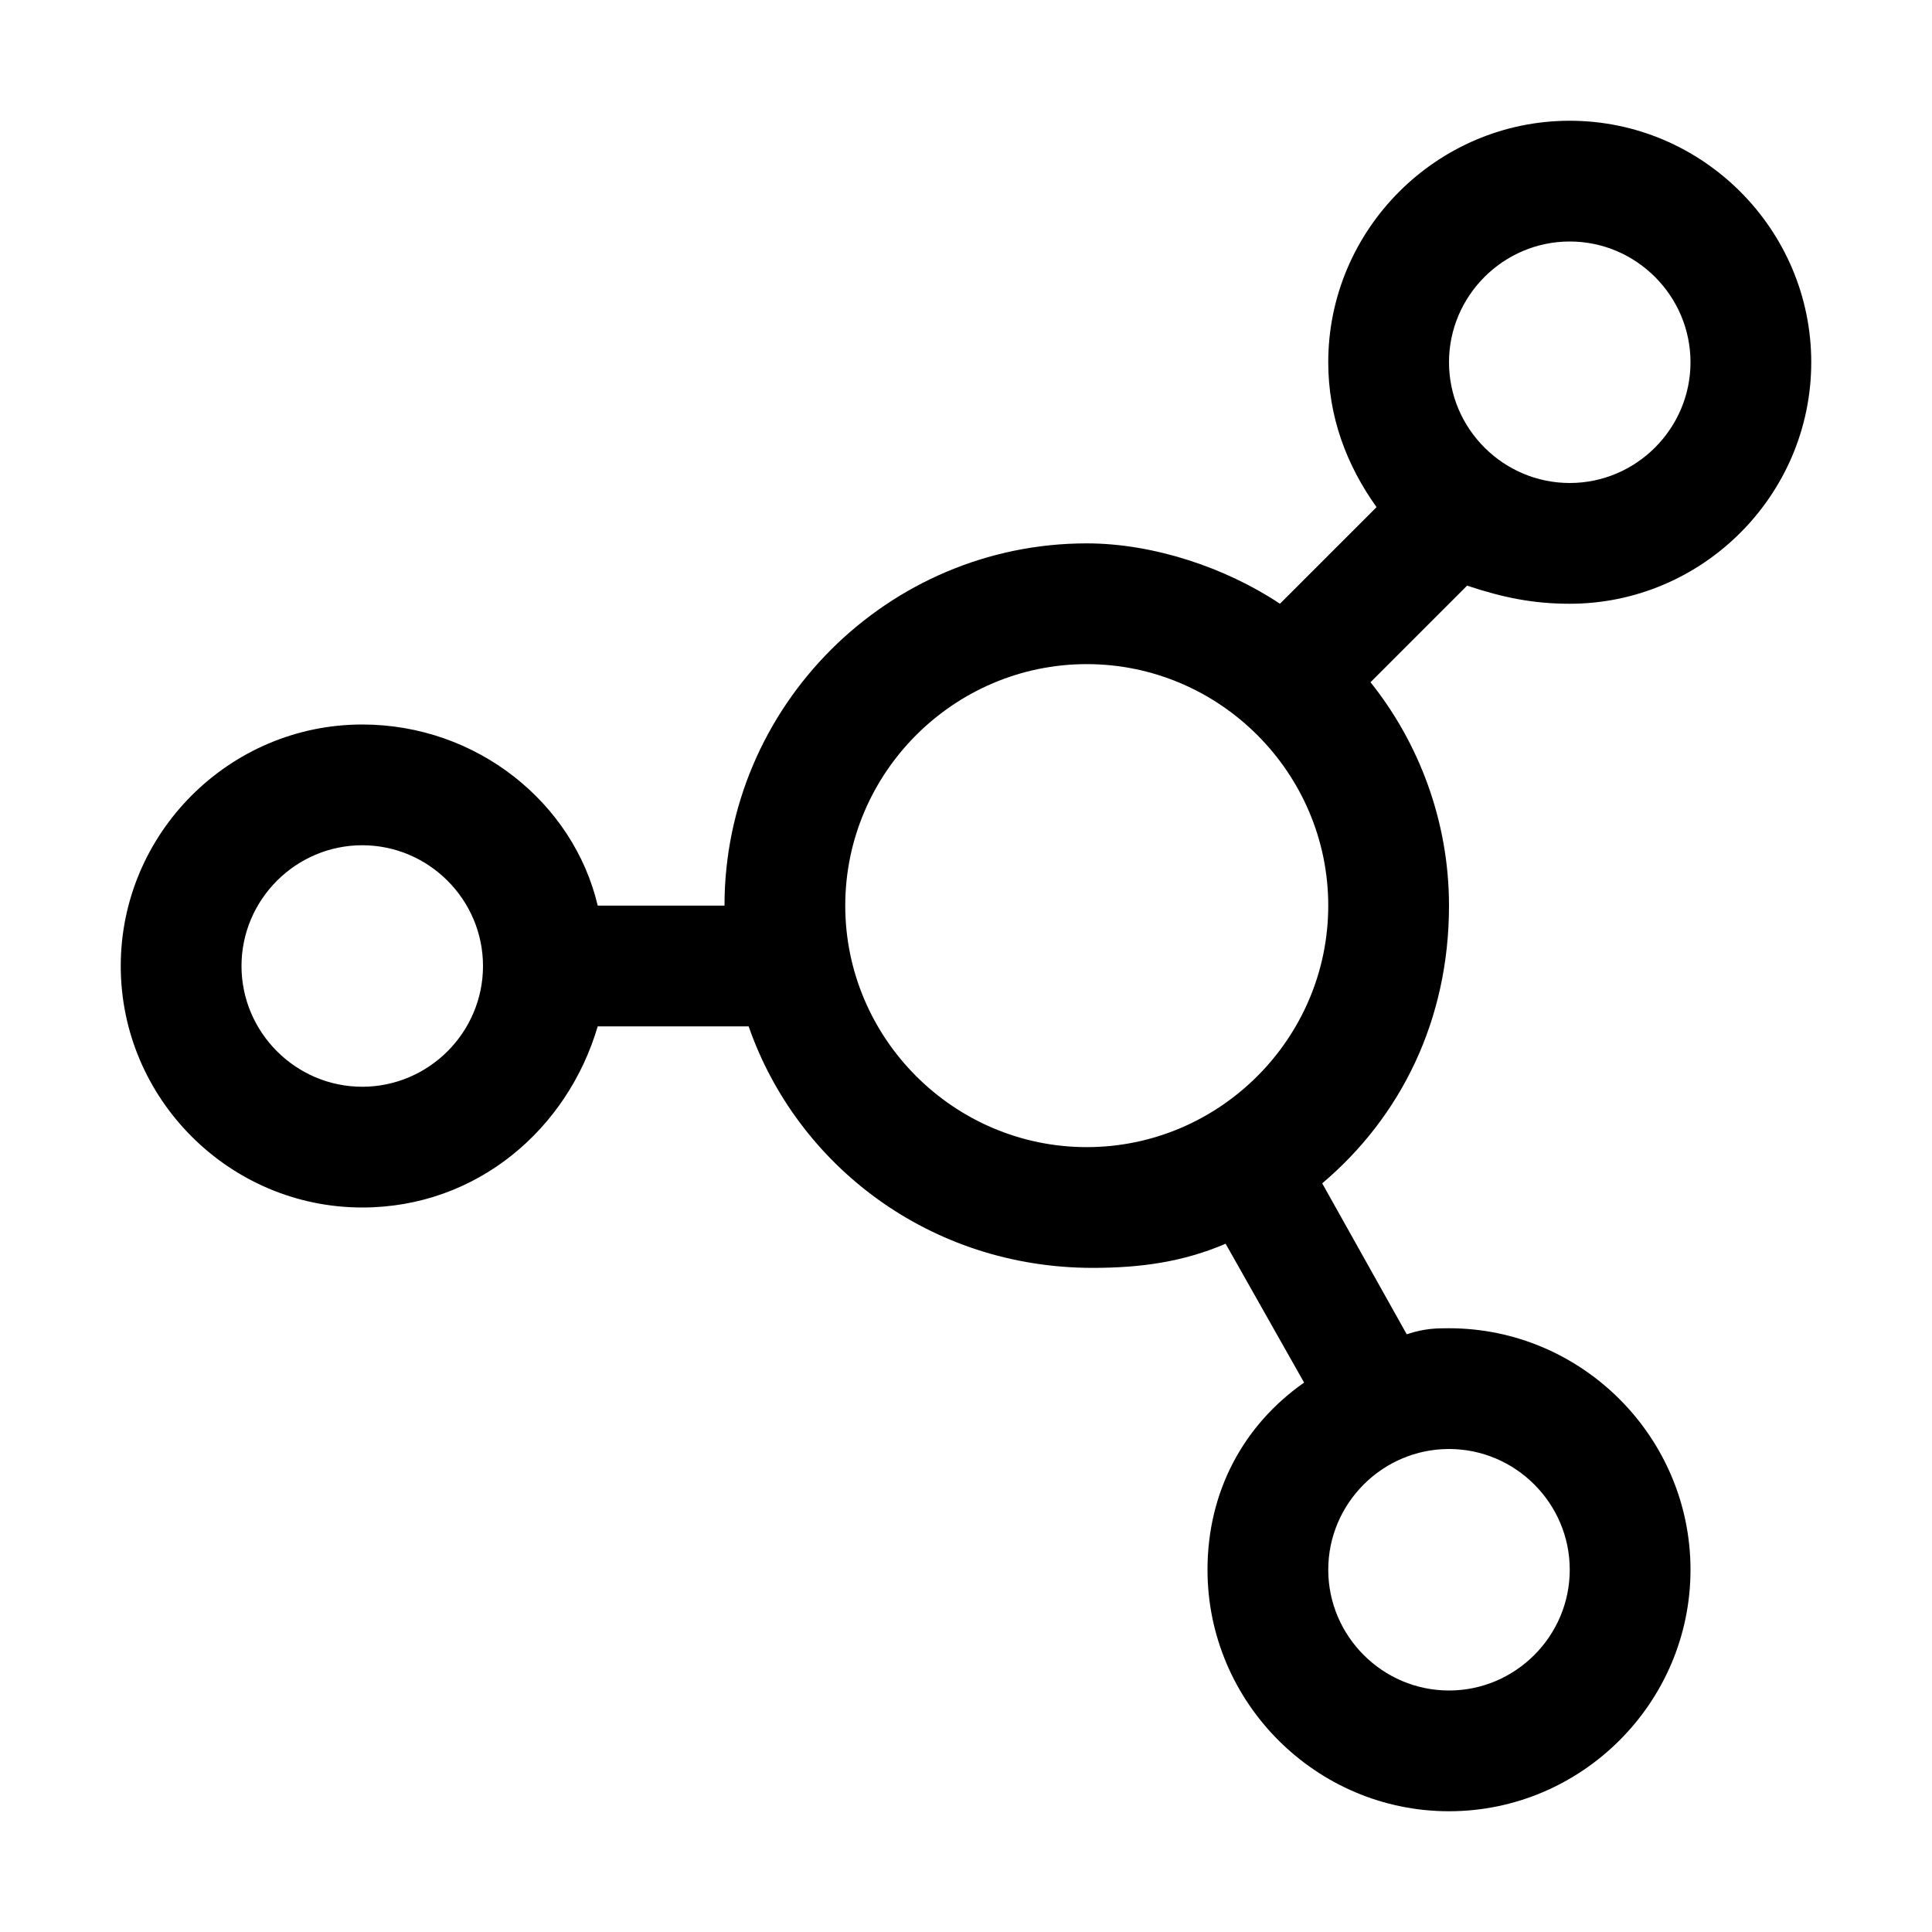
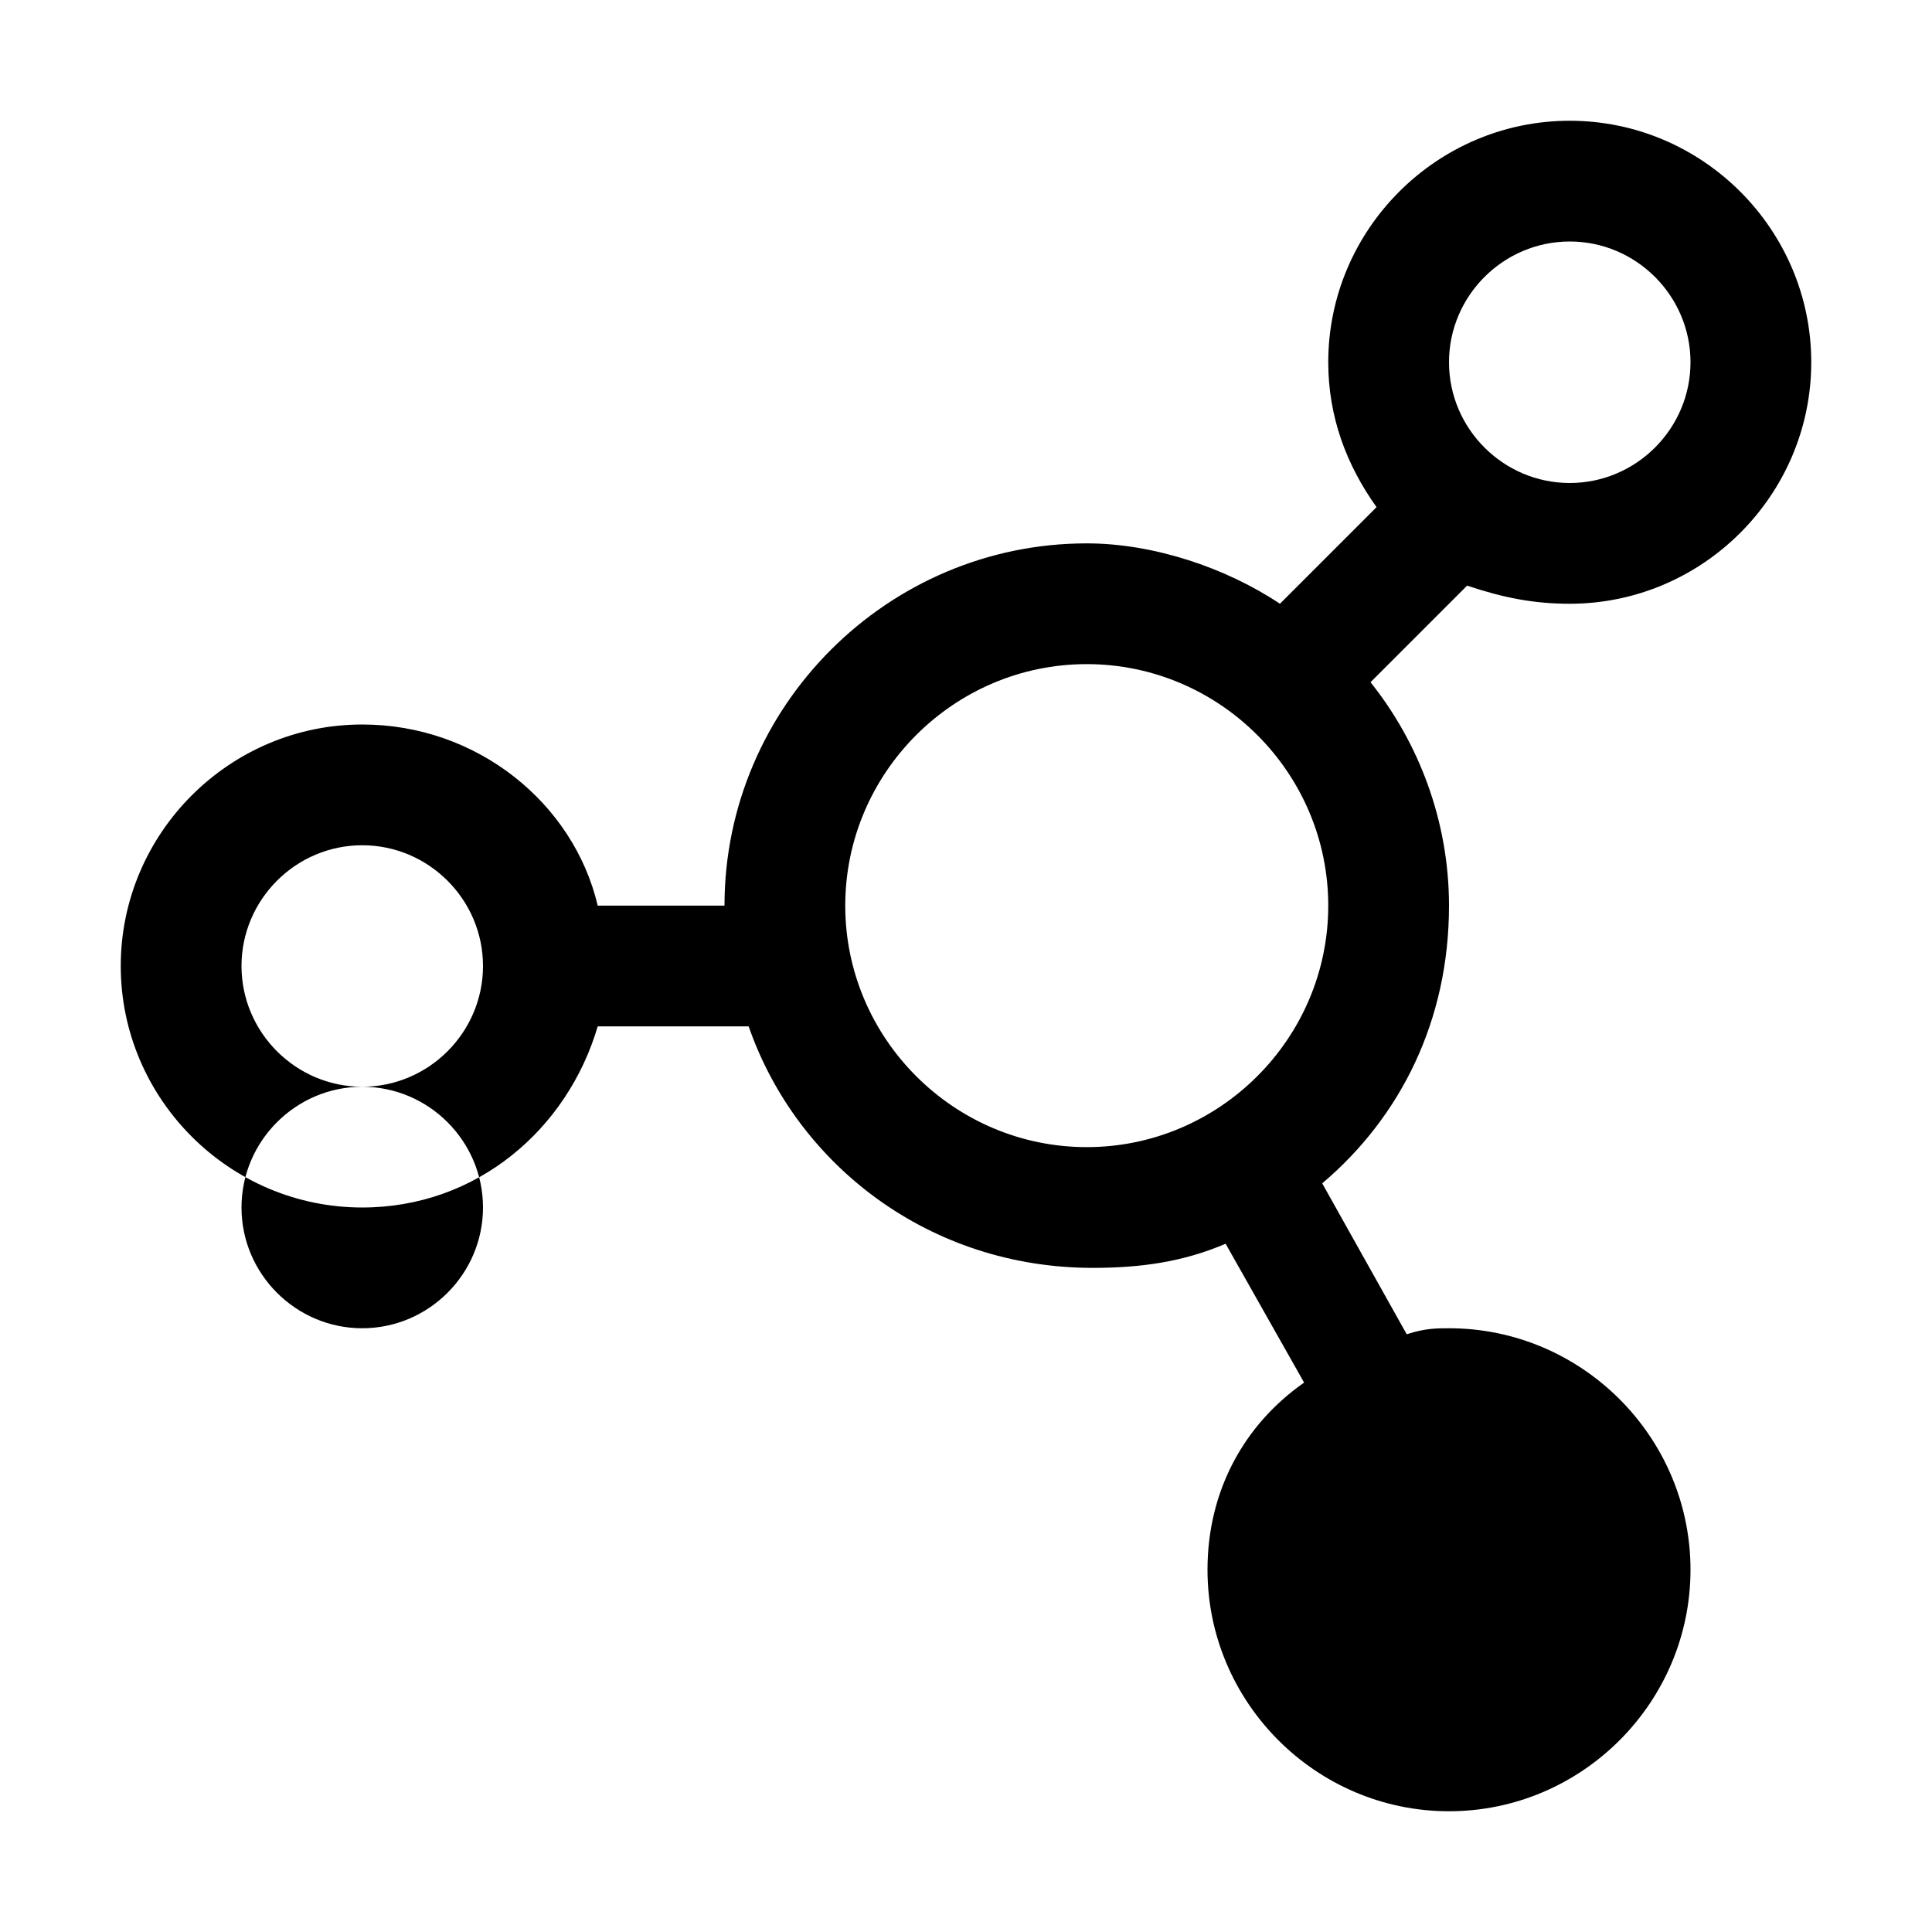
<svg xmlns="http://www.w3.org/2000/svg" version="1.1" width="32" height="32" viewBox="0 0 32 32">
-   <path fill="currentColor" d="M26 10c2.2 0 4-1.8 4-4s-1.8-4-4-4-4 1.8-4 4c0 0.9 0.3 1.7 0.8 2.4l-1.6 1.6c-0.9-0.6-2.1-1-3.2-1-3.3 0-6 2.7-6 6h-2.1c-0.4-1.7-2-3-3.9-3-2.2 0-4 1.8-4 4s1.8 4 4 4c1.9 0 3.4-1.3 3.9-3h2.5c0.8 2.3 3 4 5.7 4 0.8 0 1.5-0.1 2.2-0.4l1.3 2.3c-1 0.7-1.6 1.8-1.6 3.1 0 2.2 1.8 4 4 4s4-1.8 4-4-1.8-4-4-4c-0.2 0-0.4 0-0.7 0.1l-1.4-2.5c1.3-1.1 2.1-2.7 2.1-4.6 0-1.4-0.5-2.7-1.3-3.7l1.6-1.6c0.6 0.2 1.1 0.3 1.7 0.3zM6 18c-1.1 0-2-0.9-2-2s0.9-2 2-2 2 0.9 2 2-0.9 2-2 2zM24 24c1.1 0 2 0.9 2 2s-0.9 2-2 2-2-0.9-2-2 0.9-2 2-2zM18 19c-2.2 0-4-1.8-4-4s1.8-4 4-4 4 1.8 4 4-1.8 4-4 4zM26 4c1.1 0 2 0.9 2 2s-0.9 2-2 2-2-0.9-2-2 0.9-2 2-2z" />
+   <path fill="currentColor" d="M26 10c2.2 0 4-1.8 4-4s-1.8-4-4-4-4 1.8-4 4c0 0.9 0.3 1.7 0.8 2.4l-1.6 1.6c-0.9-0.6-2.1-1-3.2-1-3.3 0-6 2.7-6 6h-2.1c-0.4-1.7-2-3-3.9-3-2.2 0-4 1.8-4 4s1.8 4 4 4c1.9 0 3.4-1.3 3.9-3h2.5c0.8 2.3 3 4 5.7 4 0.8 0 1.5-0.1 2.2-0.4l1.3 2.3c-1 0.7-1.6 1.8-1.6 3.1 0 2.2 1.8 4 4 4s4-1.8 4-4-1.8-4-4-4c-0.2 0-0.4 0-0.7 0.1l-1.4-2.5c1.3-1.1 2.1-2.7 2.1-4.6 0-1.4-0.5-2.7-1.3-3.7l1.6-1.6c0.6 0.2 1.1 0.3 1.7 0.3zM6 18c-1.1 0-2-0.9-2-2s0.9-2 2-2 2 0.9 2 2-0.9 2-2 2zc1.1 0 2 0.9 2 2s-0.9 2-2 2-2-0.9-2-2 0.9-2 2-2zM18 19c-2.2 0-4-1.8-4-4s1.8-4 4-4 4 1.8 4 4-1.8 4-4 4zM26 4c1.1 0 2 0.9 2 2s-0.9 2-2 2-2-0.9-2-2 0.9-2 2-2z" />
</svg>